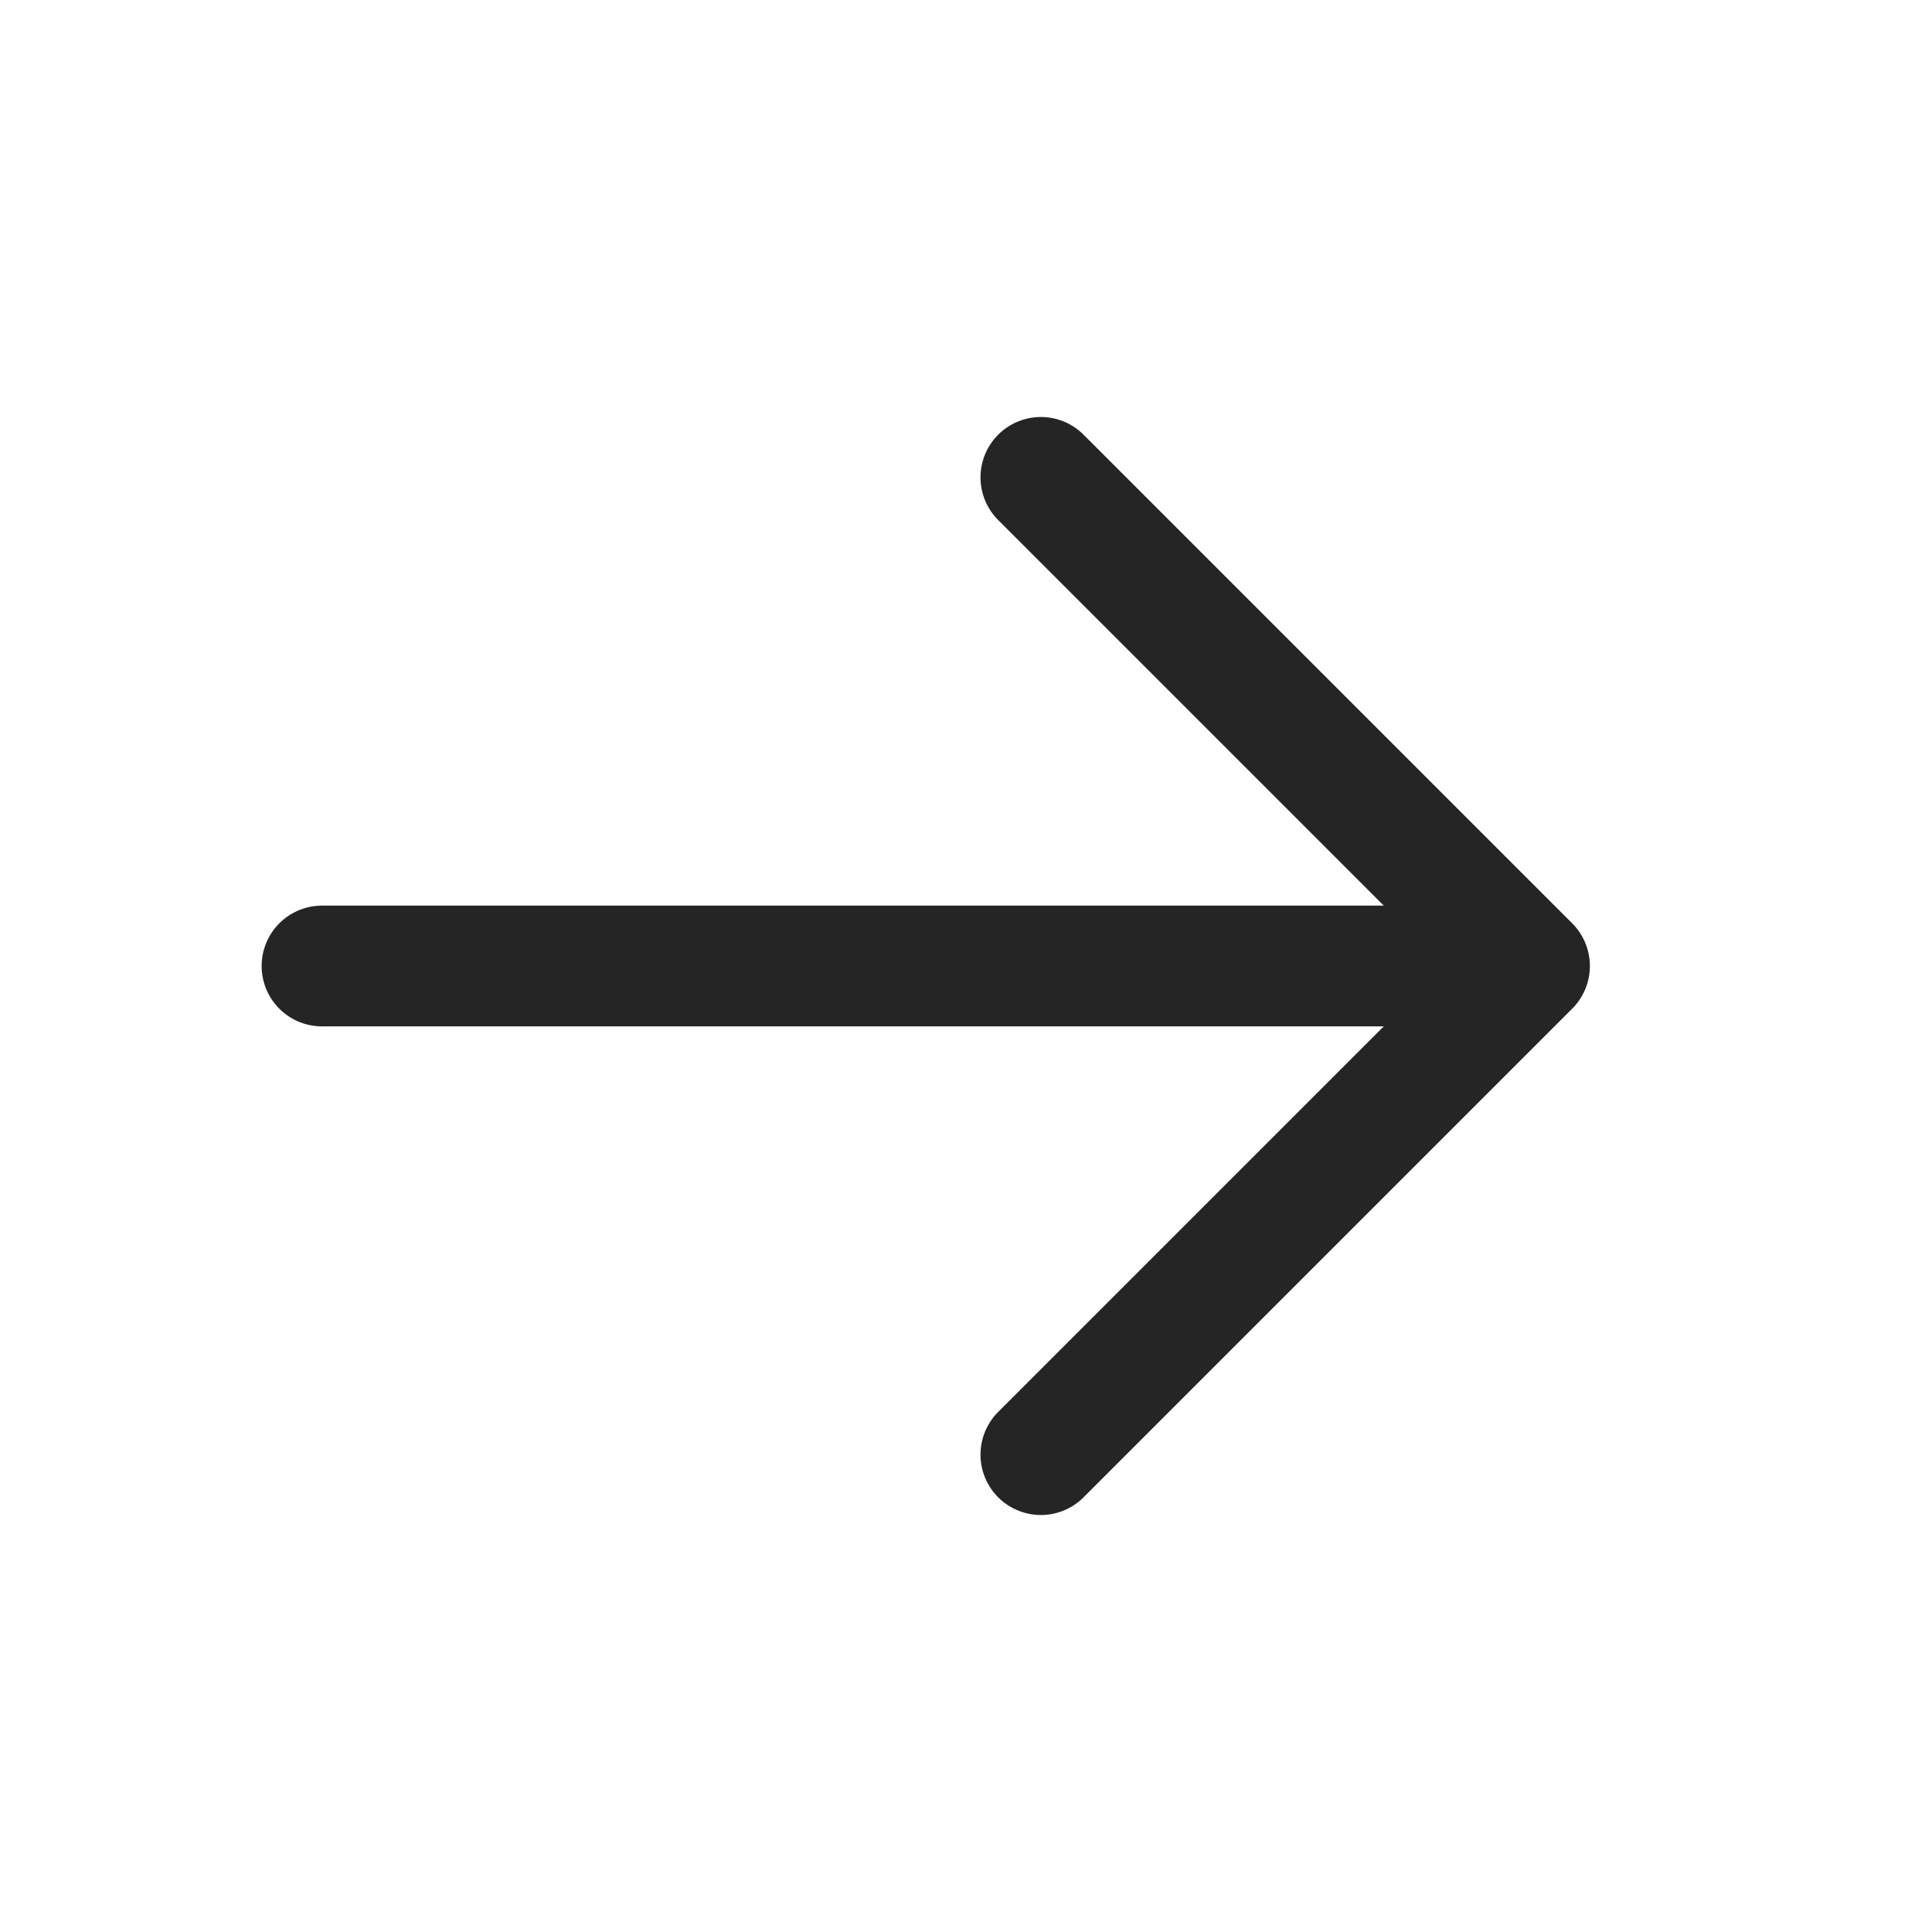
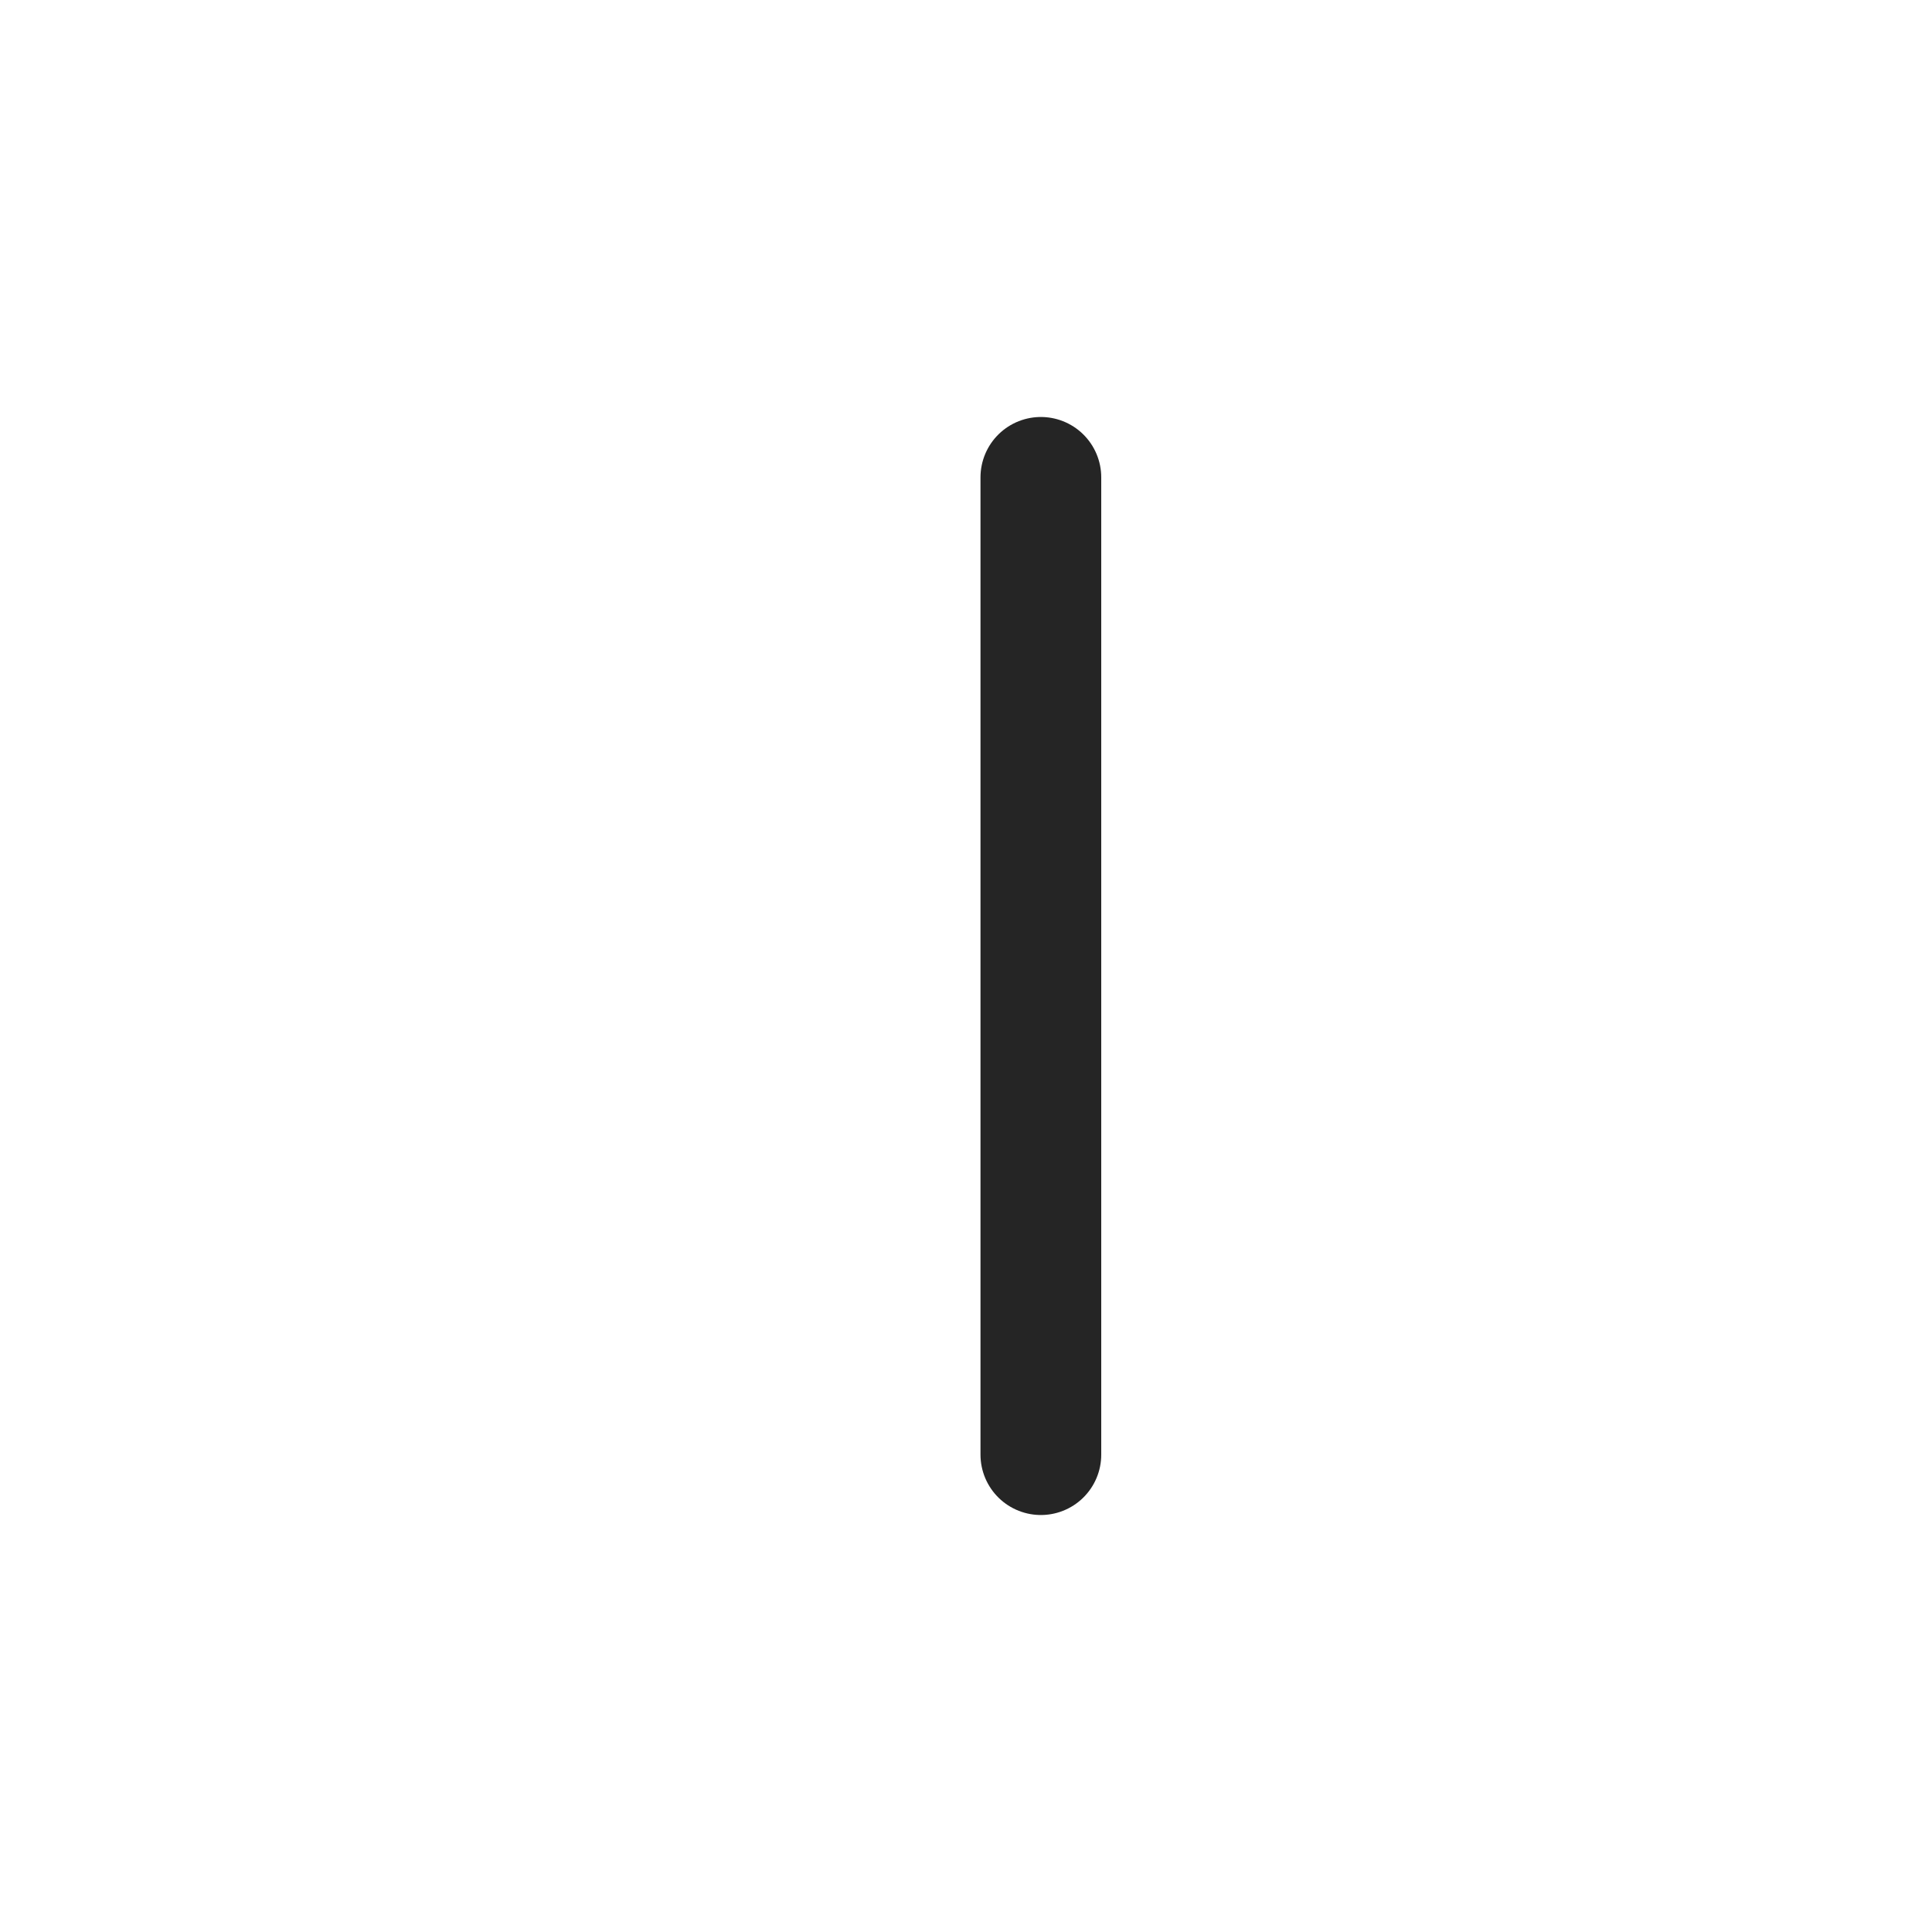
<svg xmlns="http://www.w3.org/2000/svg" width="24" height="24" viewBox="0 0 24 24" fill="none">
-   <path d="M12.93 5.93L19 12L12.93 18.07" stroke="#252525" stroke-width="1.5" stroke-miterlimit="10" stroke-linecap="round" stroke-linejoin="round" />
-   <path d="M4 12L18 12" stroke="#252525" stroke-width="1.5" stroke-miterlimit="10" stroke-linecap="round" stroke-linejoin="round" />
+   <path d="M12.93 5.93L12.93 18.07" stroke="#252525" stroke-width="1.5" stroke-miterlimit="10" stroke-linecap="round" stroke-linejoin="round" />
</svg>